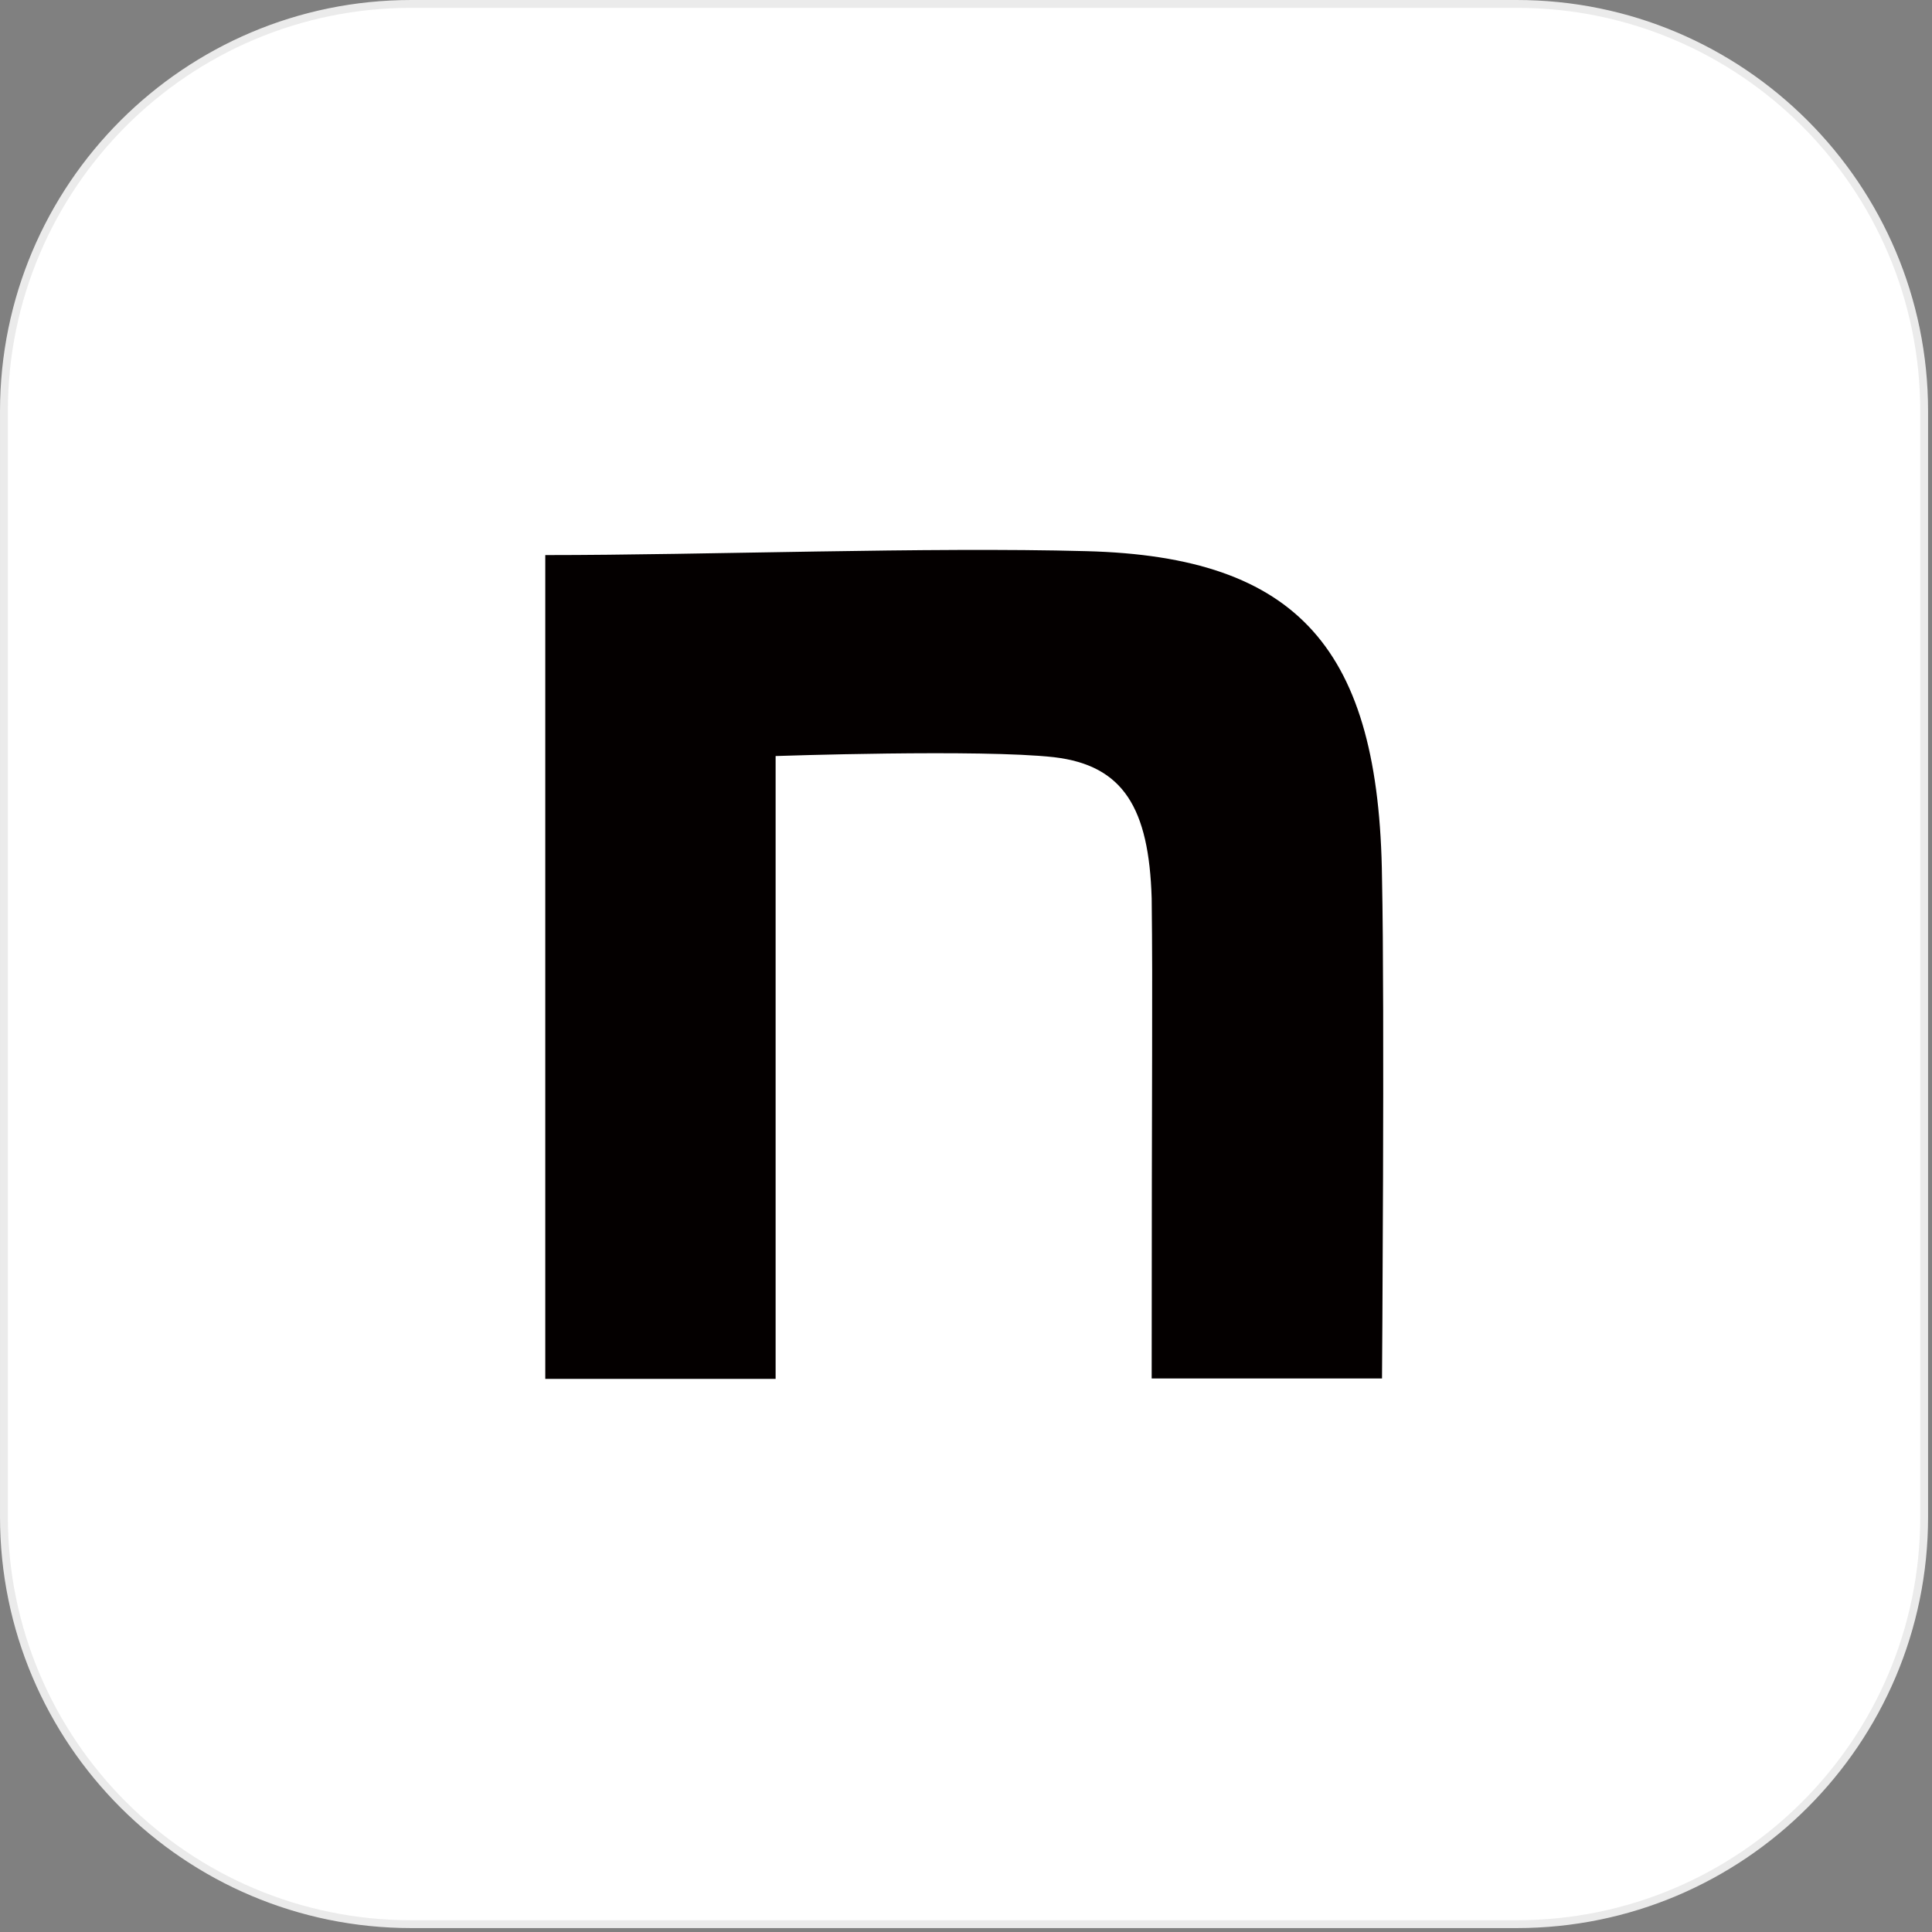
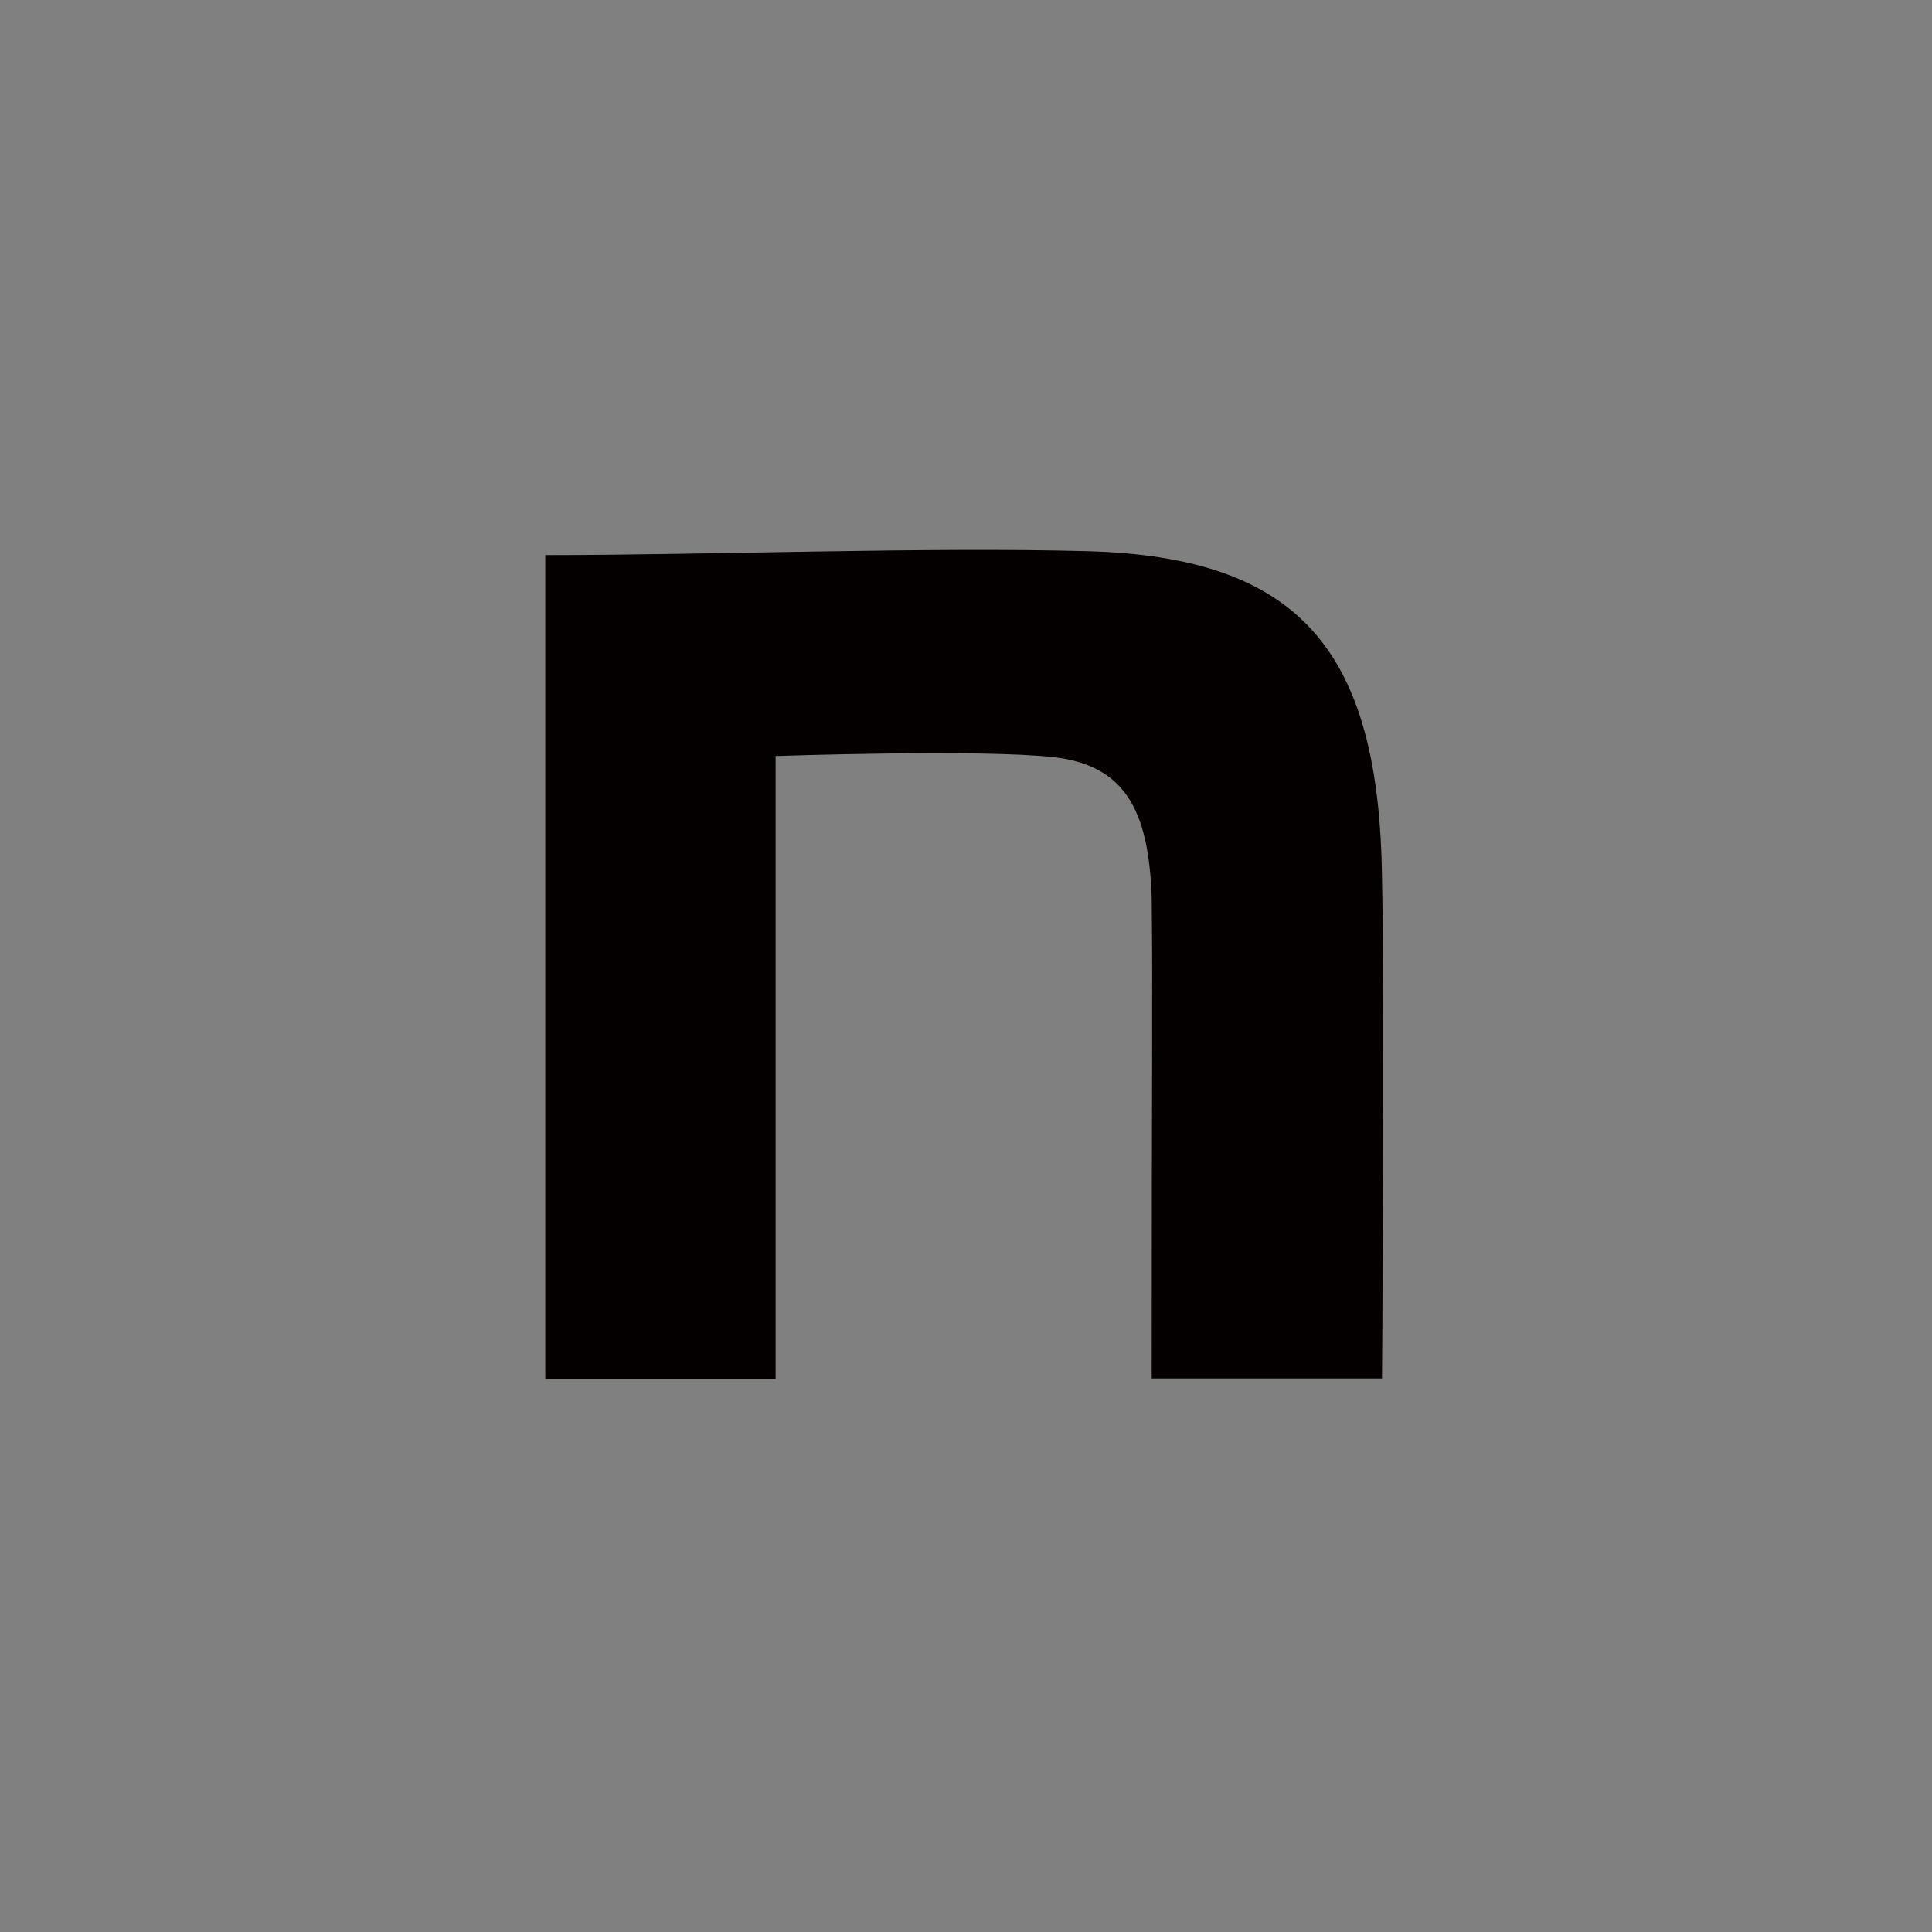
<svg xmlns="http://www.w3.org/2000/svg" width="100%" height="100%" viewBox="0 0 2055 2055" version="1.1" xml:space="preserve" style="fill-rule:evenodd;clip-rule:evenodd;">
  <rect x="0" y="0" width="2055" height="2055" fill="#808080" stroke="none" />
-   <path d="M2046.67,437.5l-0,1175.83c-0,239.164 -194.17,433.334 -433.334,433.334l-1175.83,-0c-239.163,-0 -433.333,-194.17 -433.333,-433.334l-0,-1175.83c-0,-239.163 194.17,-433.333 433.333,-433.333l1175.83,-0c239.164,-0 433.334,194.17 433.334,433.333Z" style="fill:#fff;" />
  <path d="M580,590.417c171.667,-0 406.667,-8.75 575.417,-4.167c226.25,5.833 311.666,104.583 314.583,347.917c2.917,137.916 0,532.083 0,532.083l-245,0c0,-345 1.25,-402.083 0,-510.833c-2.917,-95.834 -30,-141.25 -103.75,-150c-77.917,-8.75 -296.25,-1.25 -296.25,-1.25l0,662.5l-245,-0l0,-876.25Z" style="fill:#040000;fill-rule:nonzero;" />
-   <path d="M2046.67,437.5l-0,1175.83c-0,239.164 -194.17,433.334 -433.334,433.334l-1175.83,-0c-239.163,-0 -433.333,-194.17 -433.333,-433.334l-0,-1175.83c-0,-239.163 194.17,-433.333 433.333,-433.333l1175.83,-0c239.164,-0 433.334,194.17 433.334,433.333Z" style="fill:none;stroke:#ebebeb;stroke-width:8.33px;" />
</svg>